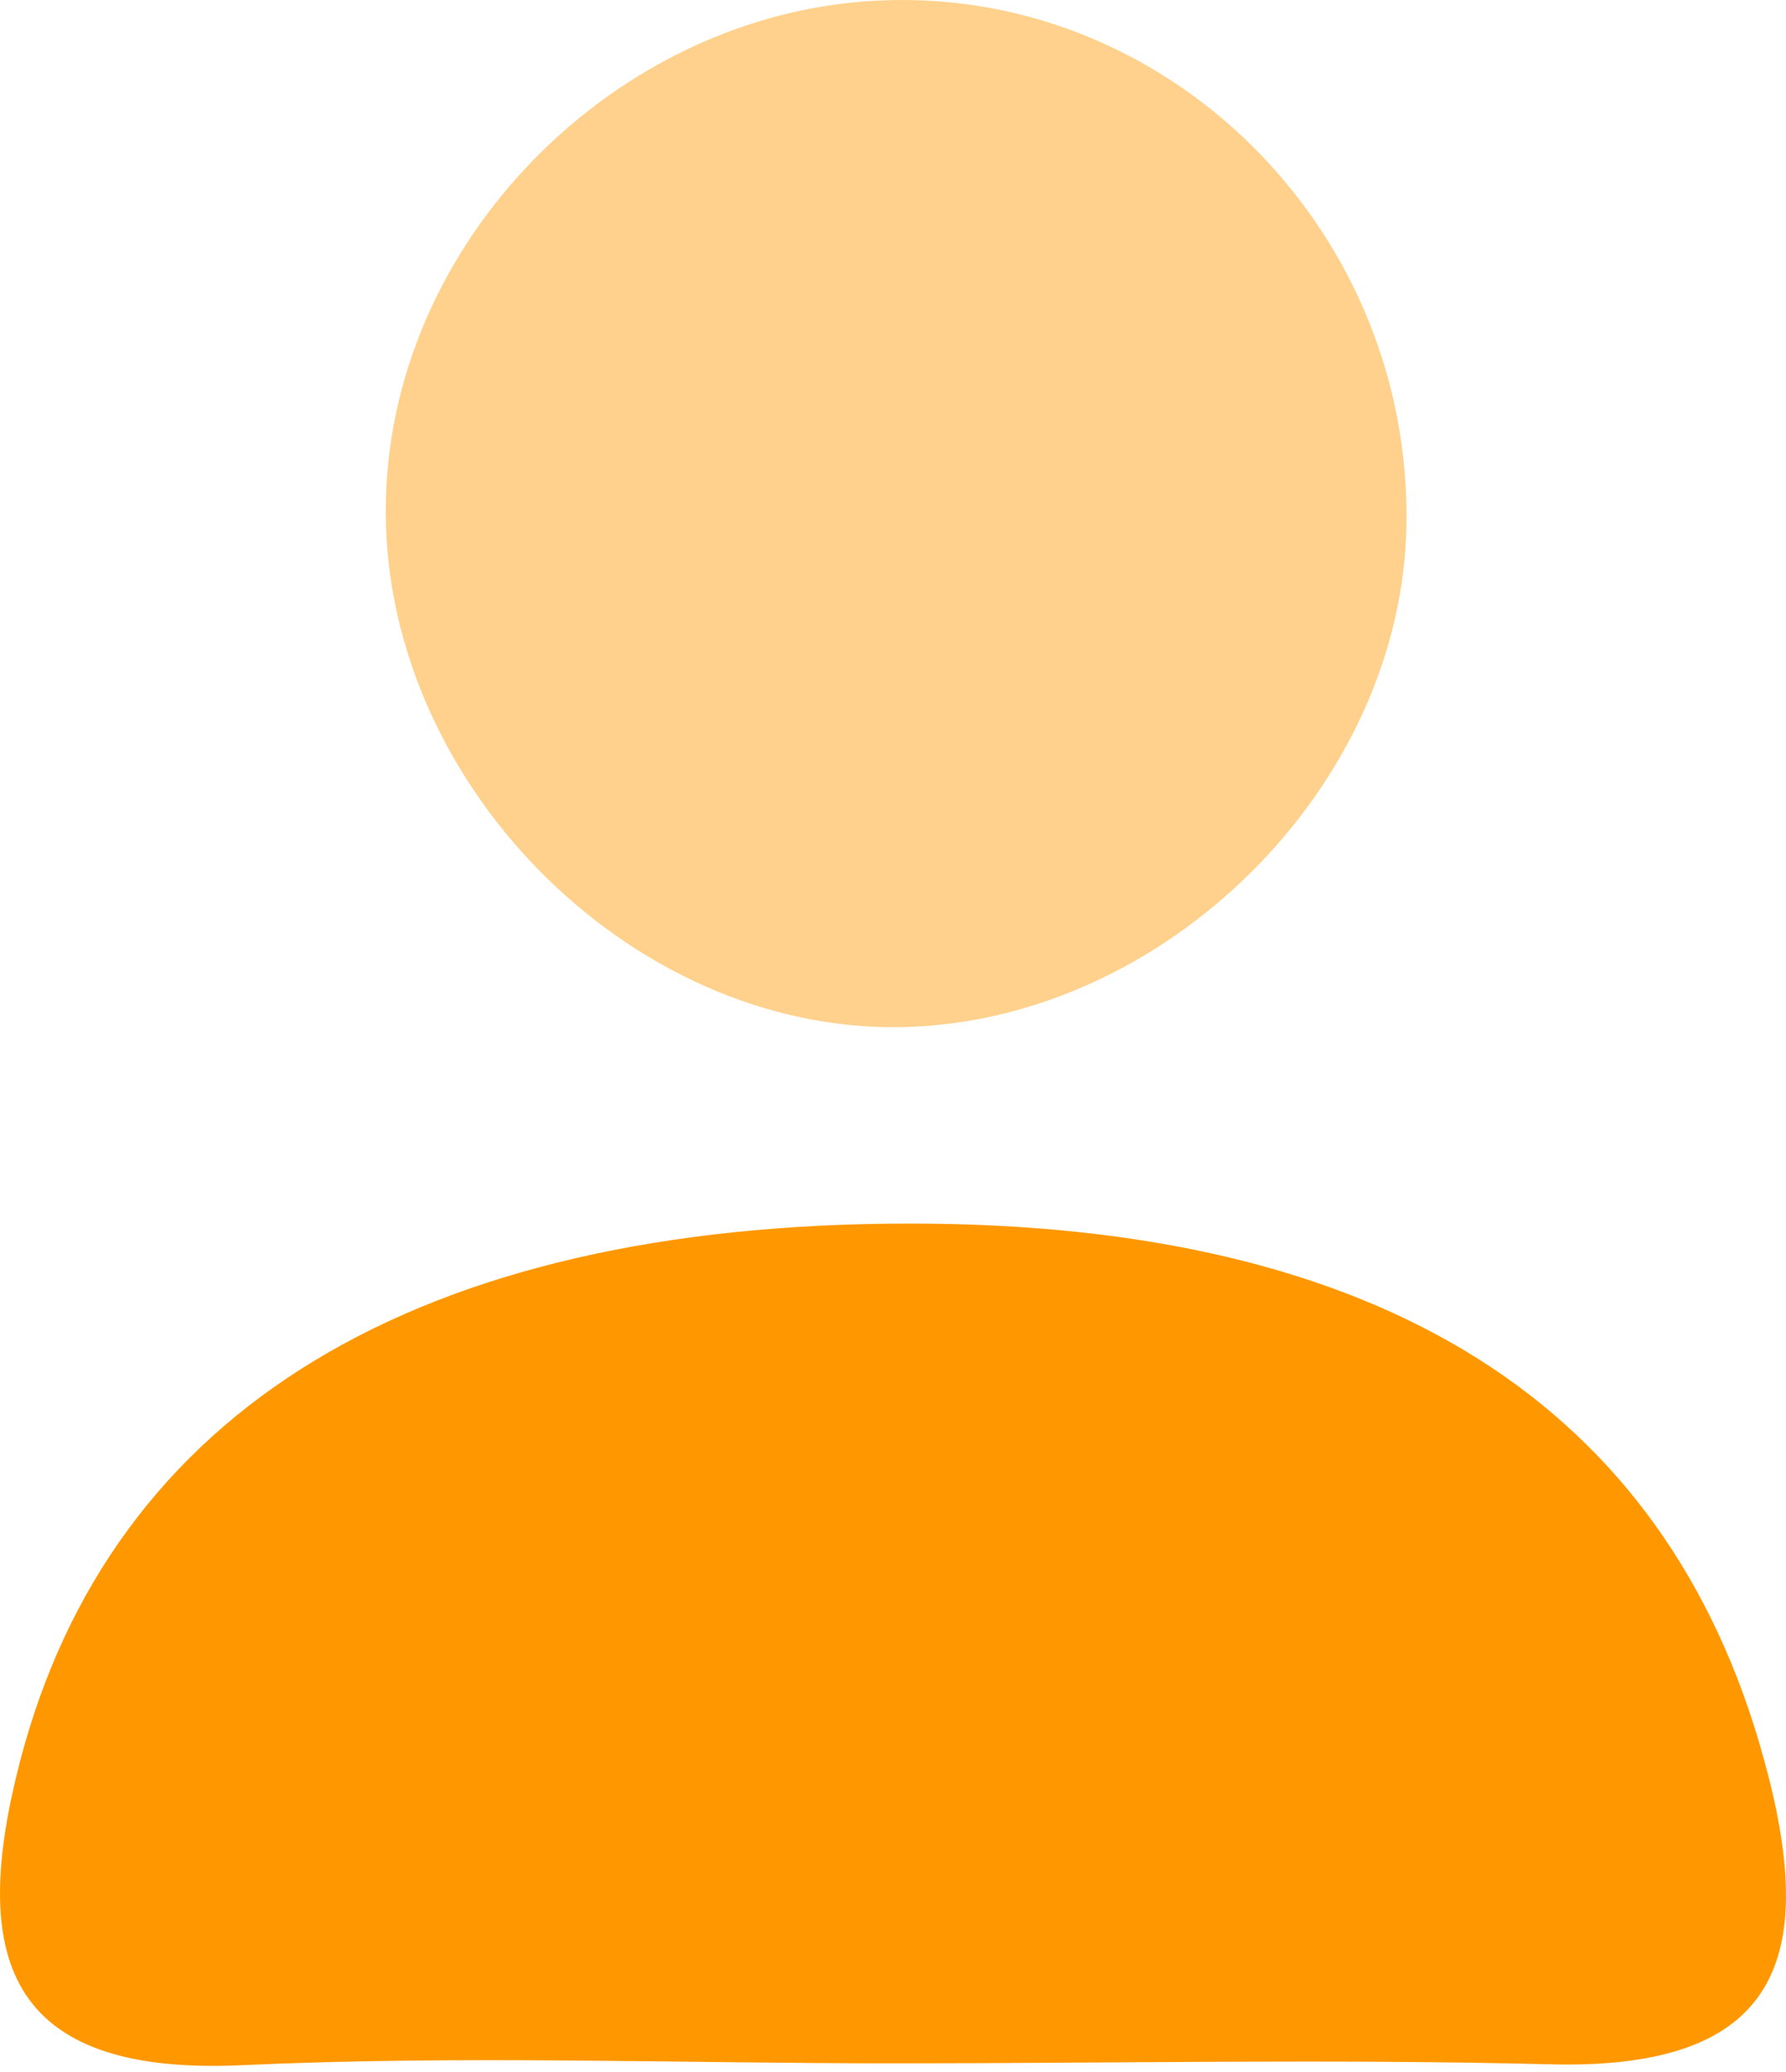
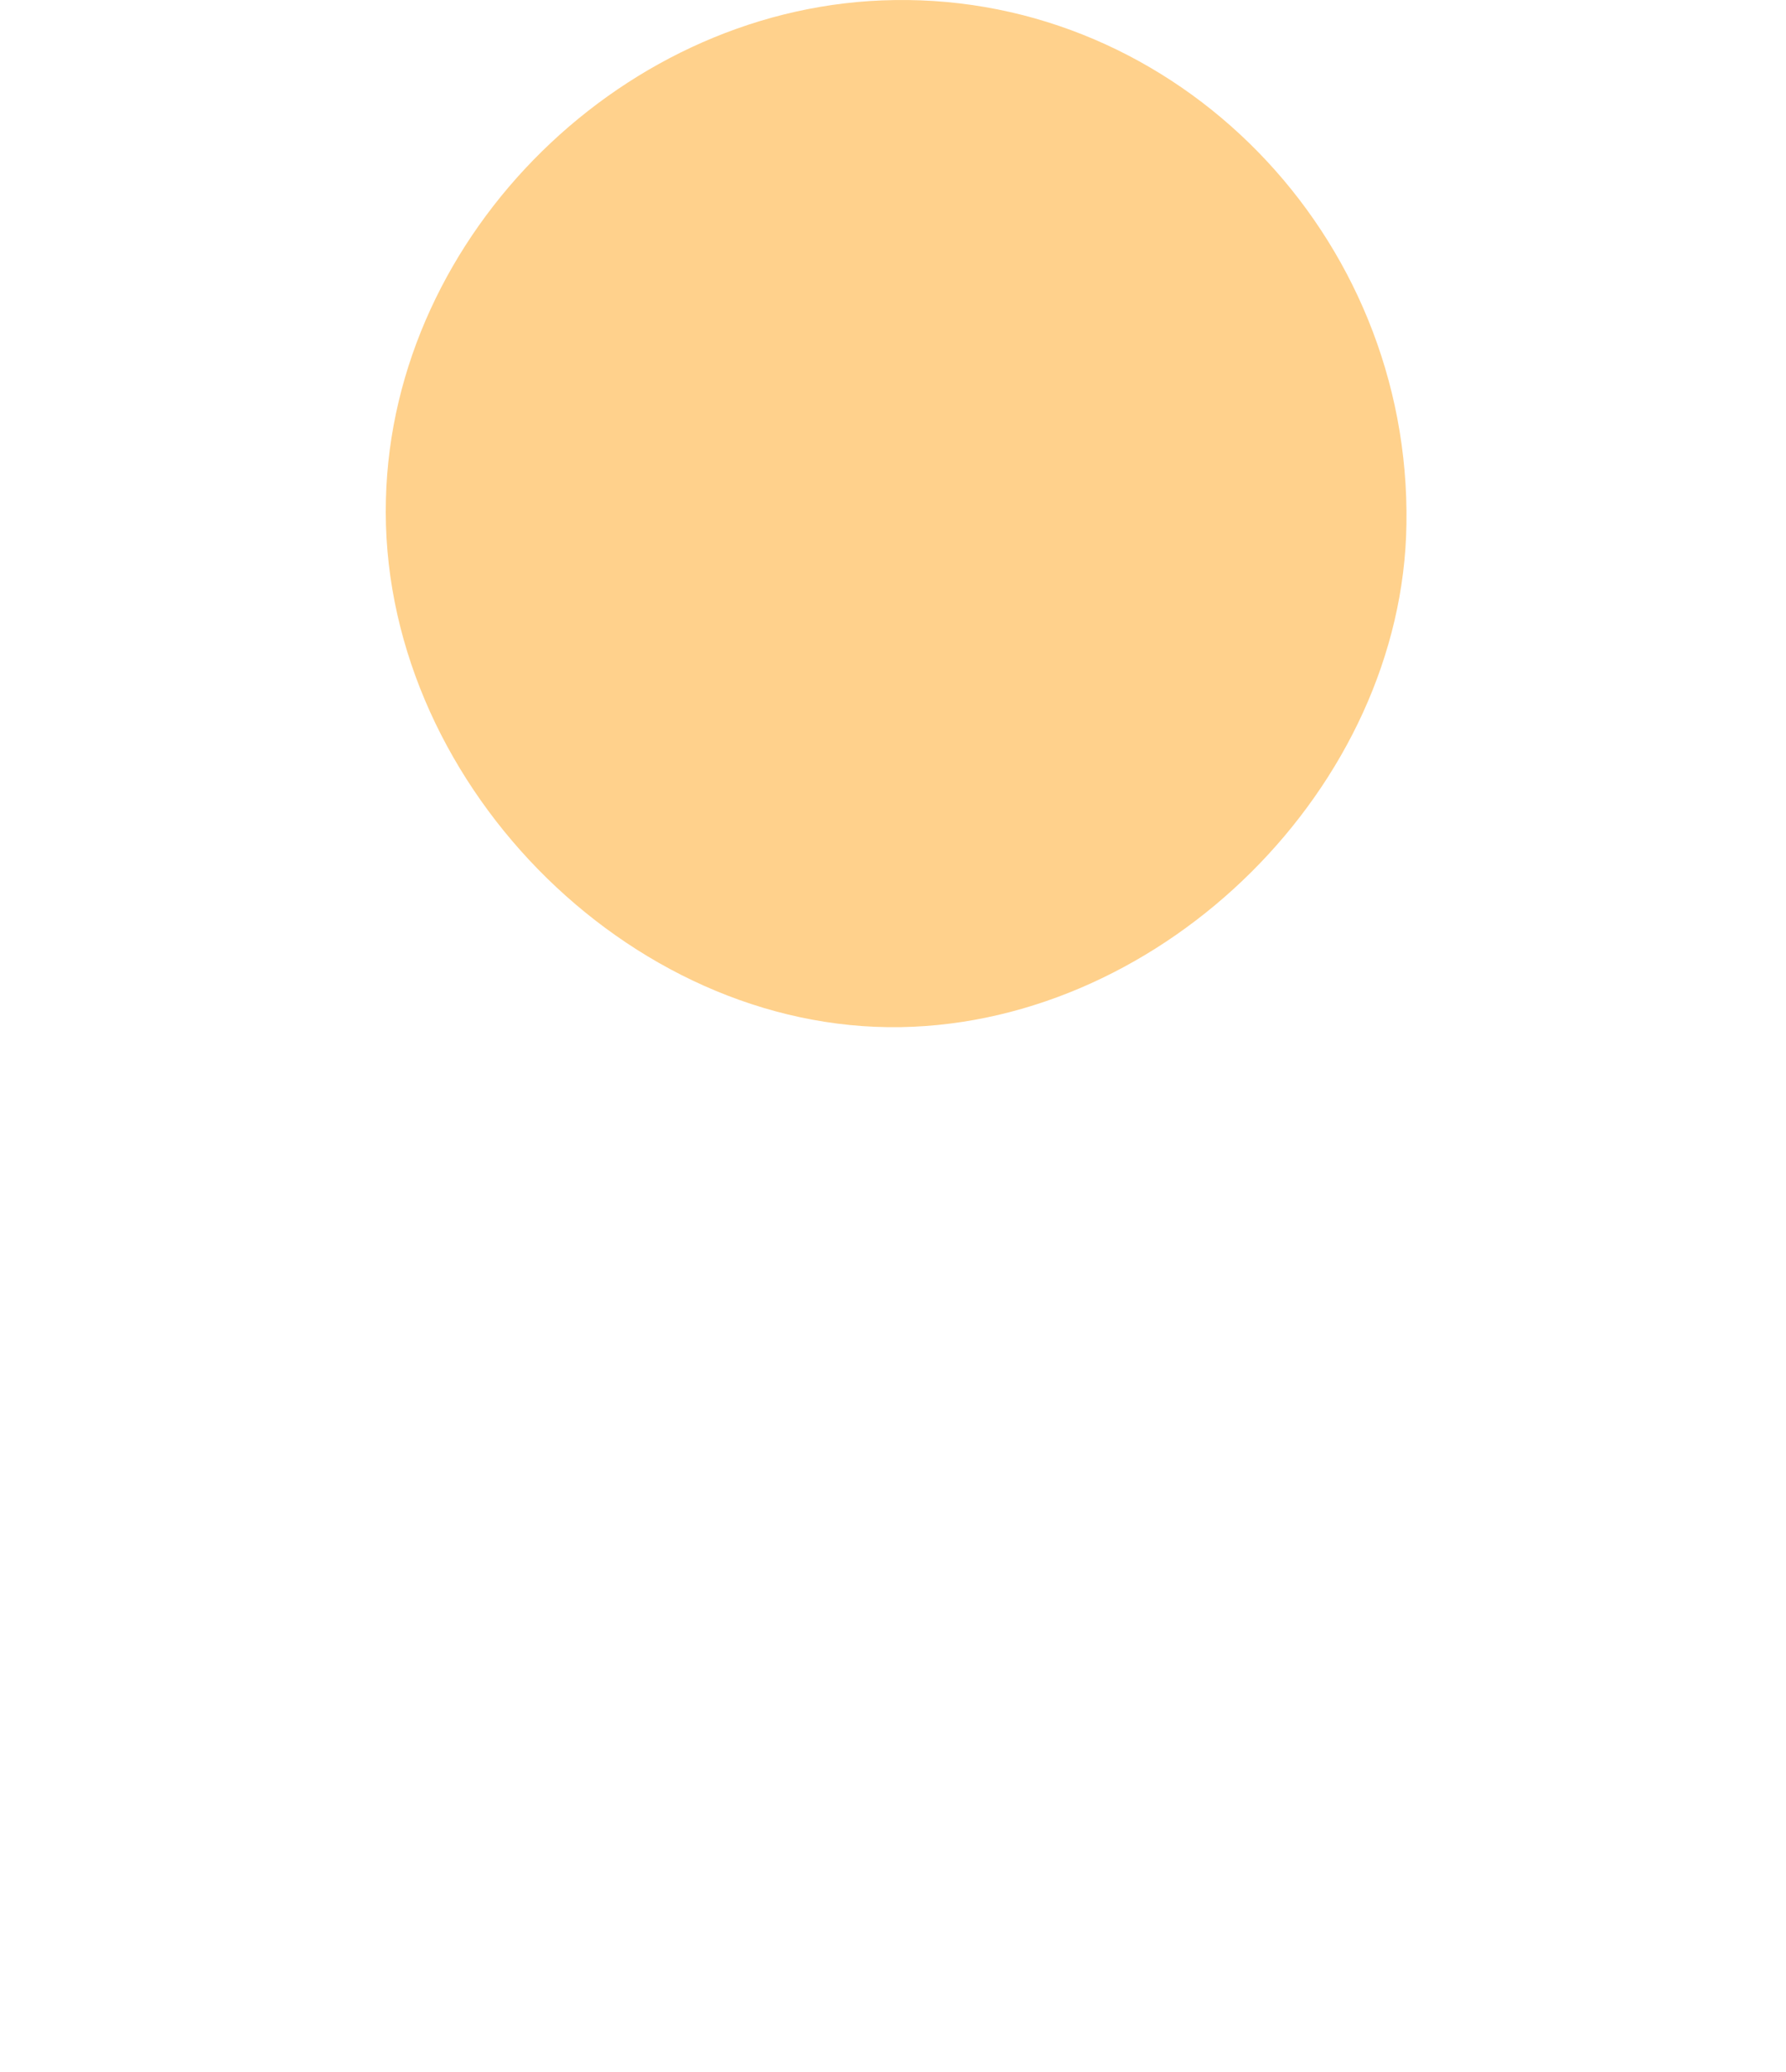
<svg xmlns="http://www.w3.org/2000/svg" width="25" height="29" viewBox="0 0 25 29" fill="none">
-   <path d="M12.532 28.879C9.488 28.879 6.43 28.764 3.385 28.905C0.045 29.059 -0.417 27.35 0.277 24.665C1.561 19.72 5.852 17.125 12.738 17.125C19.354 17.125 23.323 19.668 24.685 24.601C25.456 27.376 24.942 28.982 21.679 28.892C18.634 28.815 15.577 28.879 12.532 28.879Z" fill="#FF9800" />
  <path d="M19.687 7.336C19.636 10.998 16.308 14.312 12.609 14.376C8.78 14.44 5.299 10.882 5.402 6.989C5.492 3.264 8.768 0.052 12.519 0.001C16.476 -0.063 19.751 3.29 19.687 7.336Z" fill="#FFD18C" />
</svg>